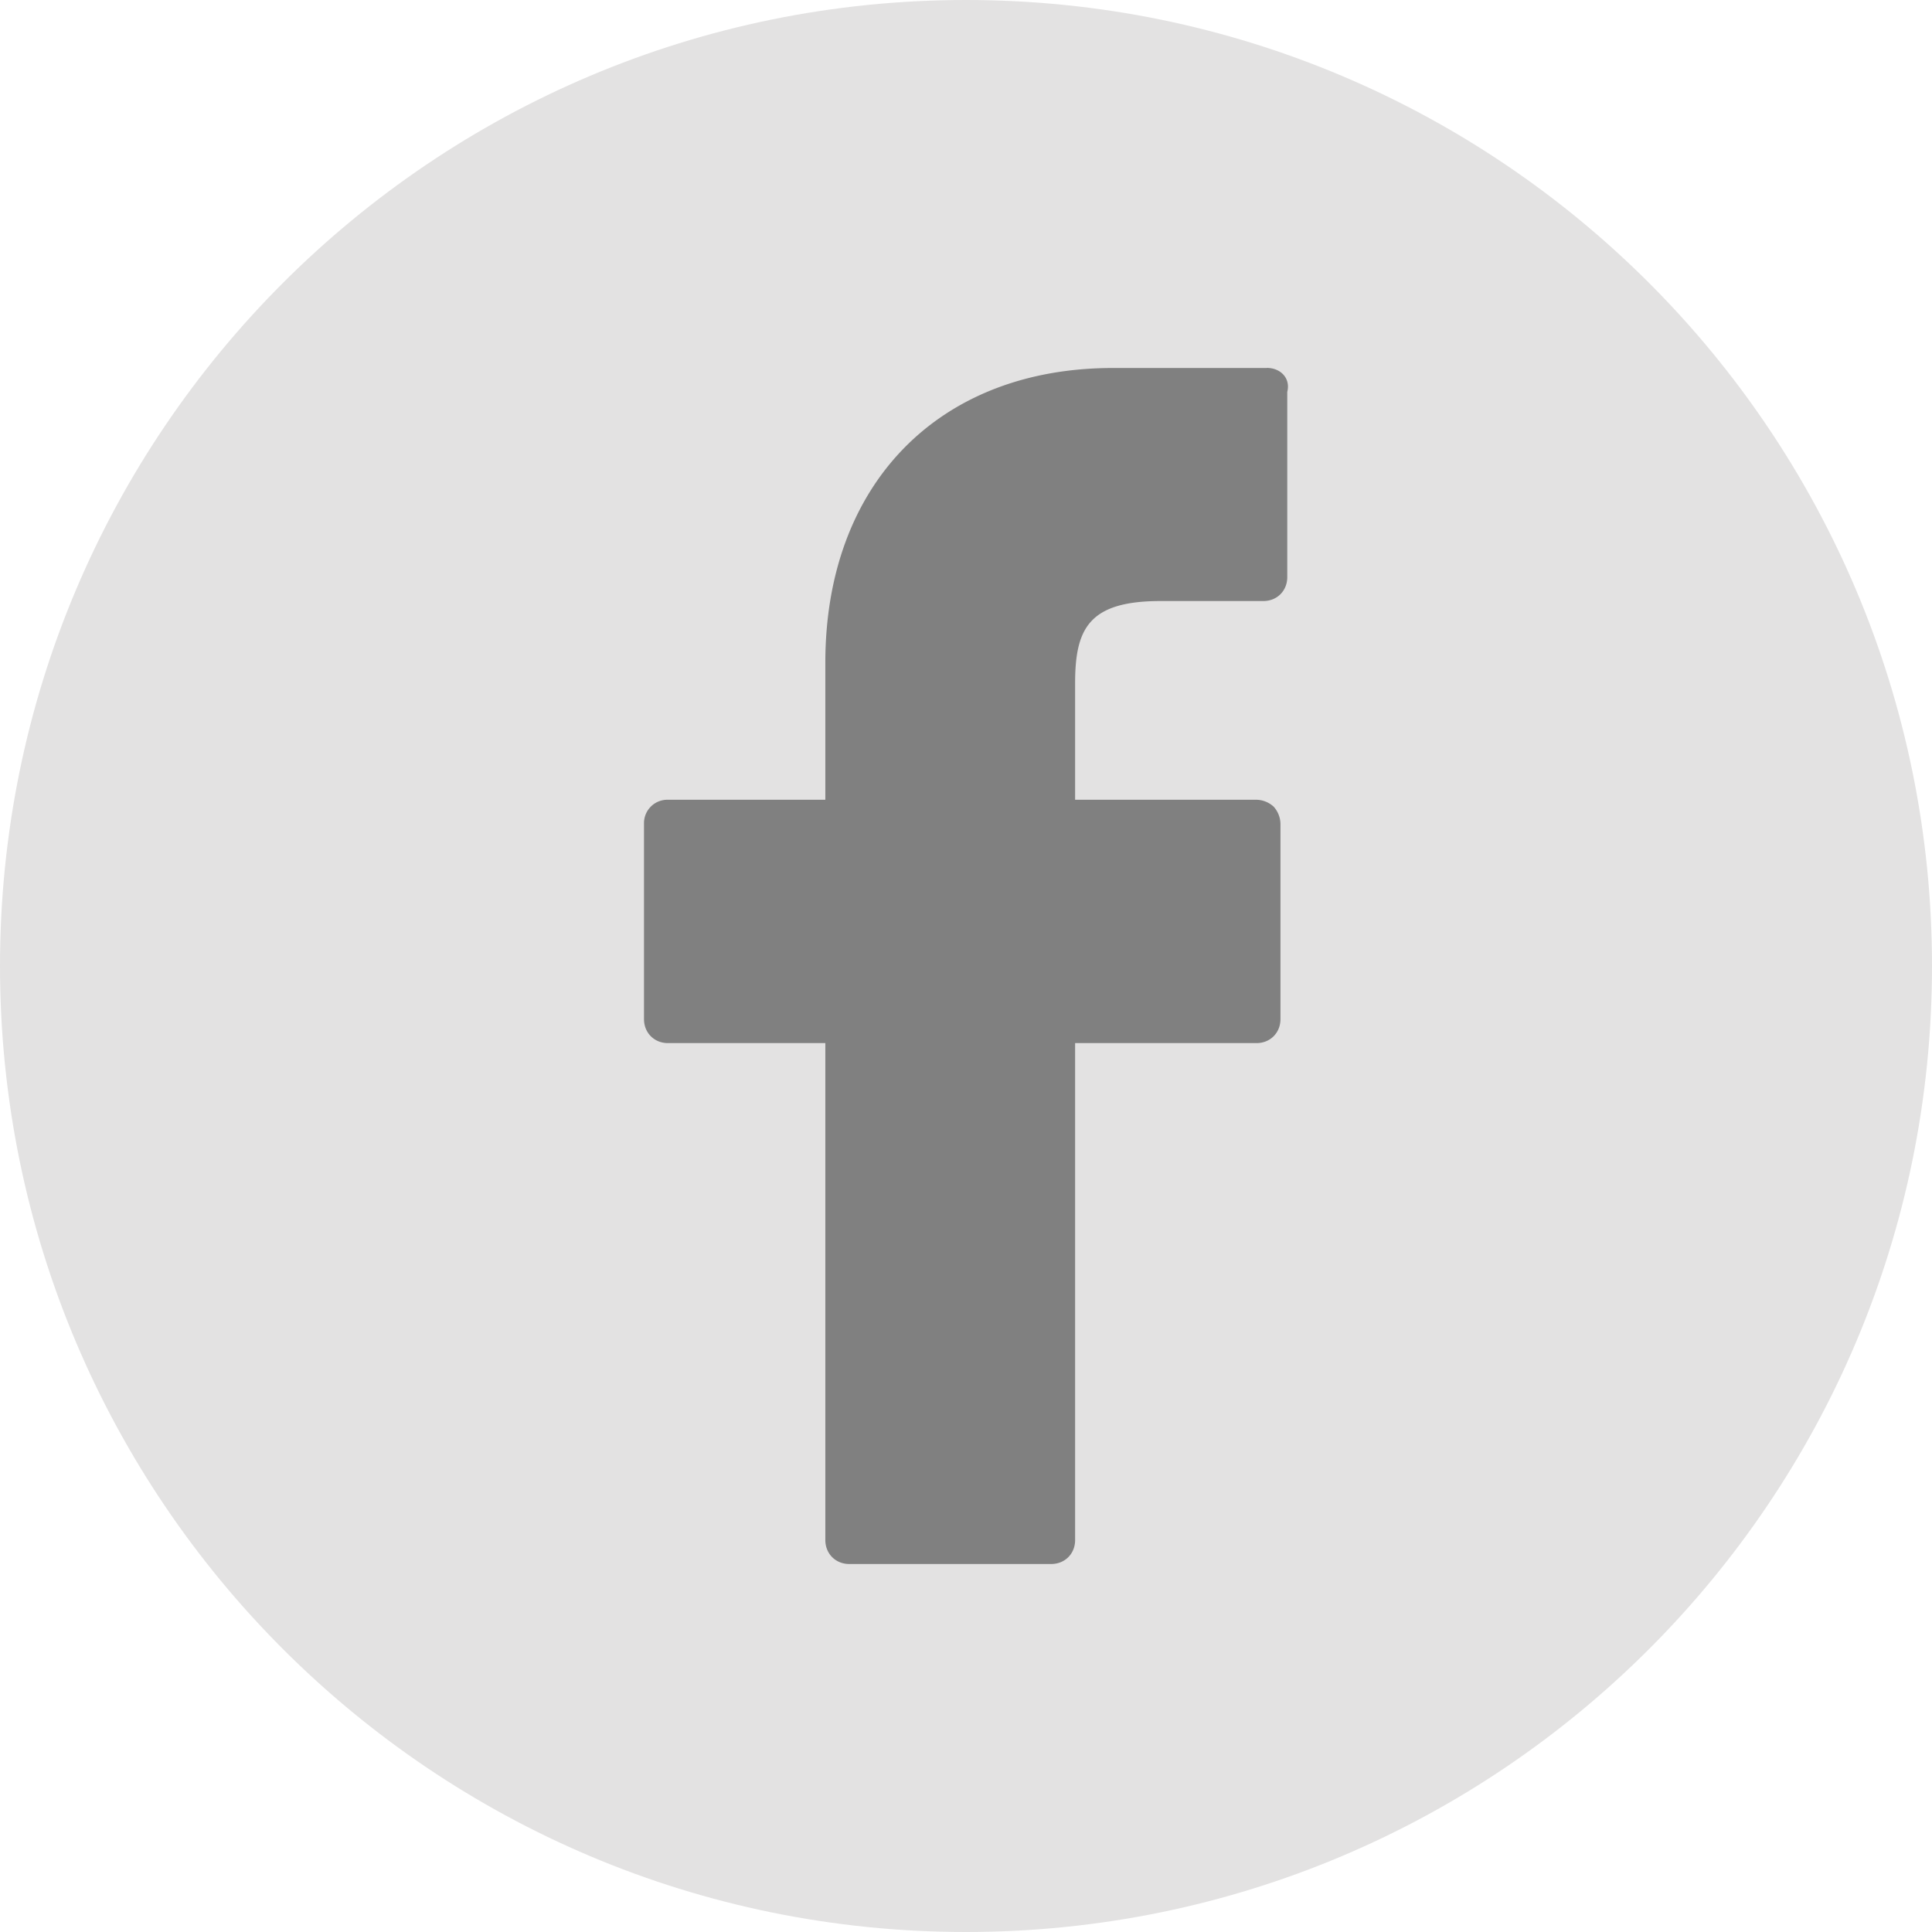
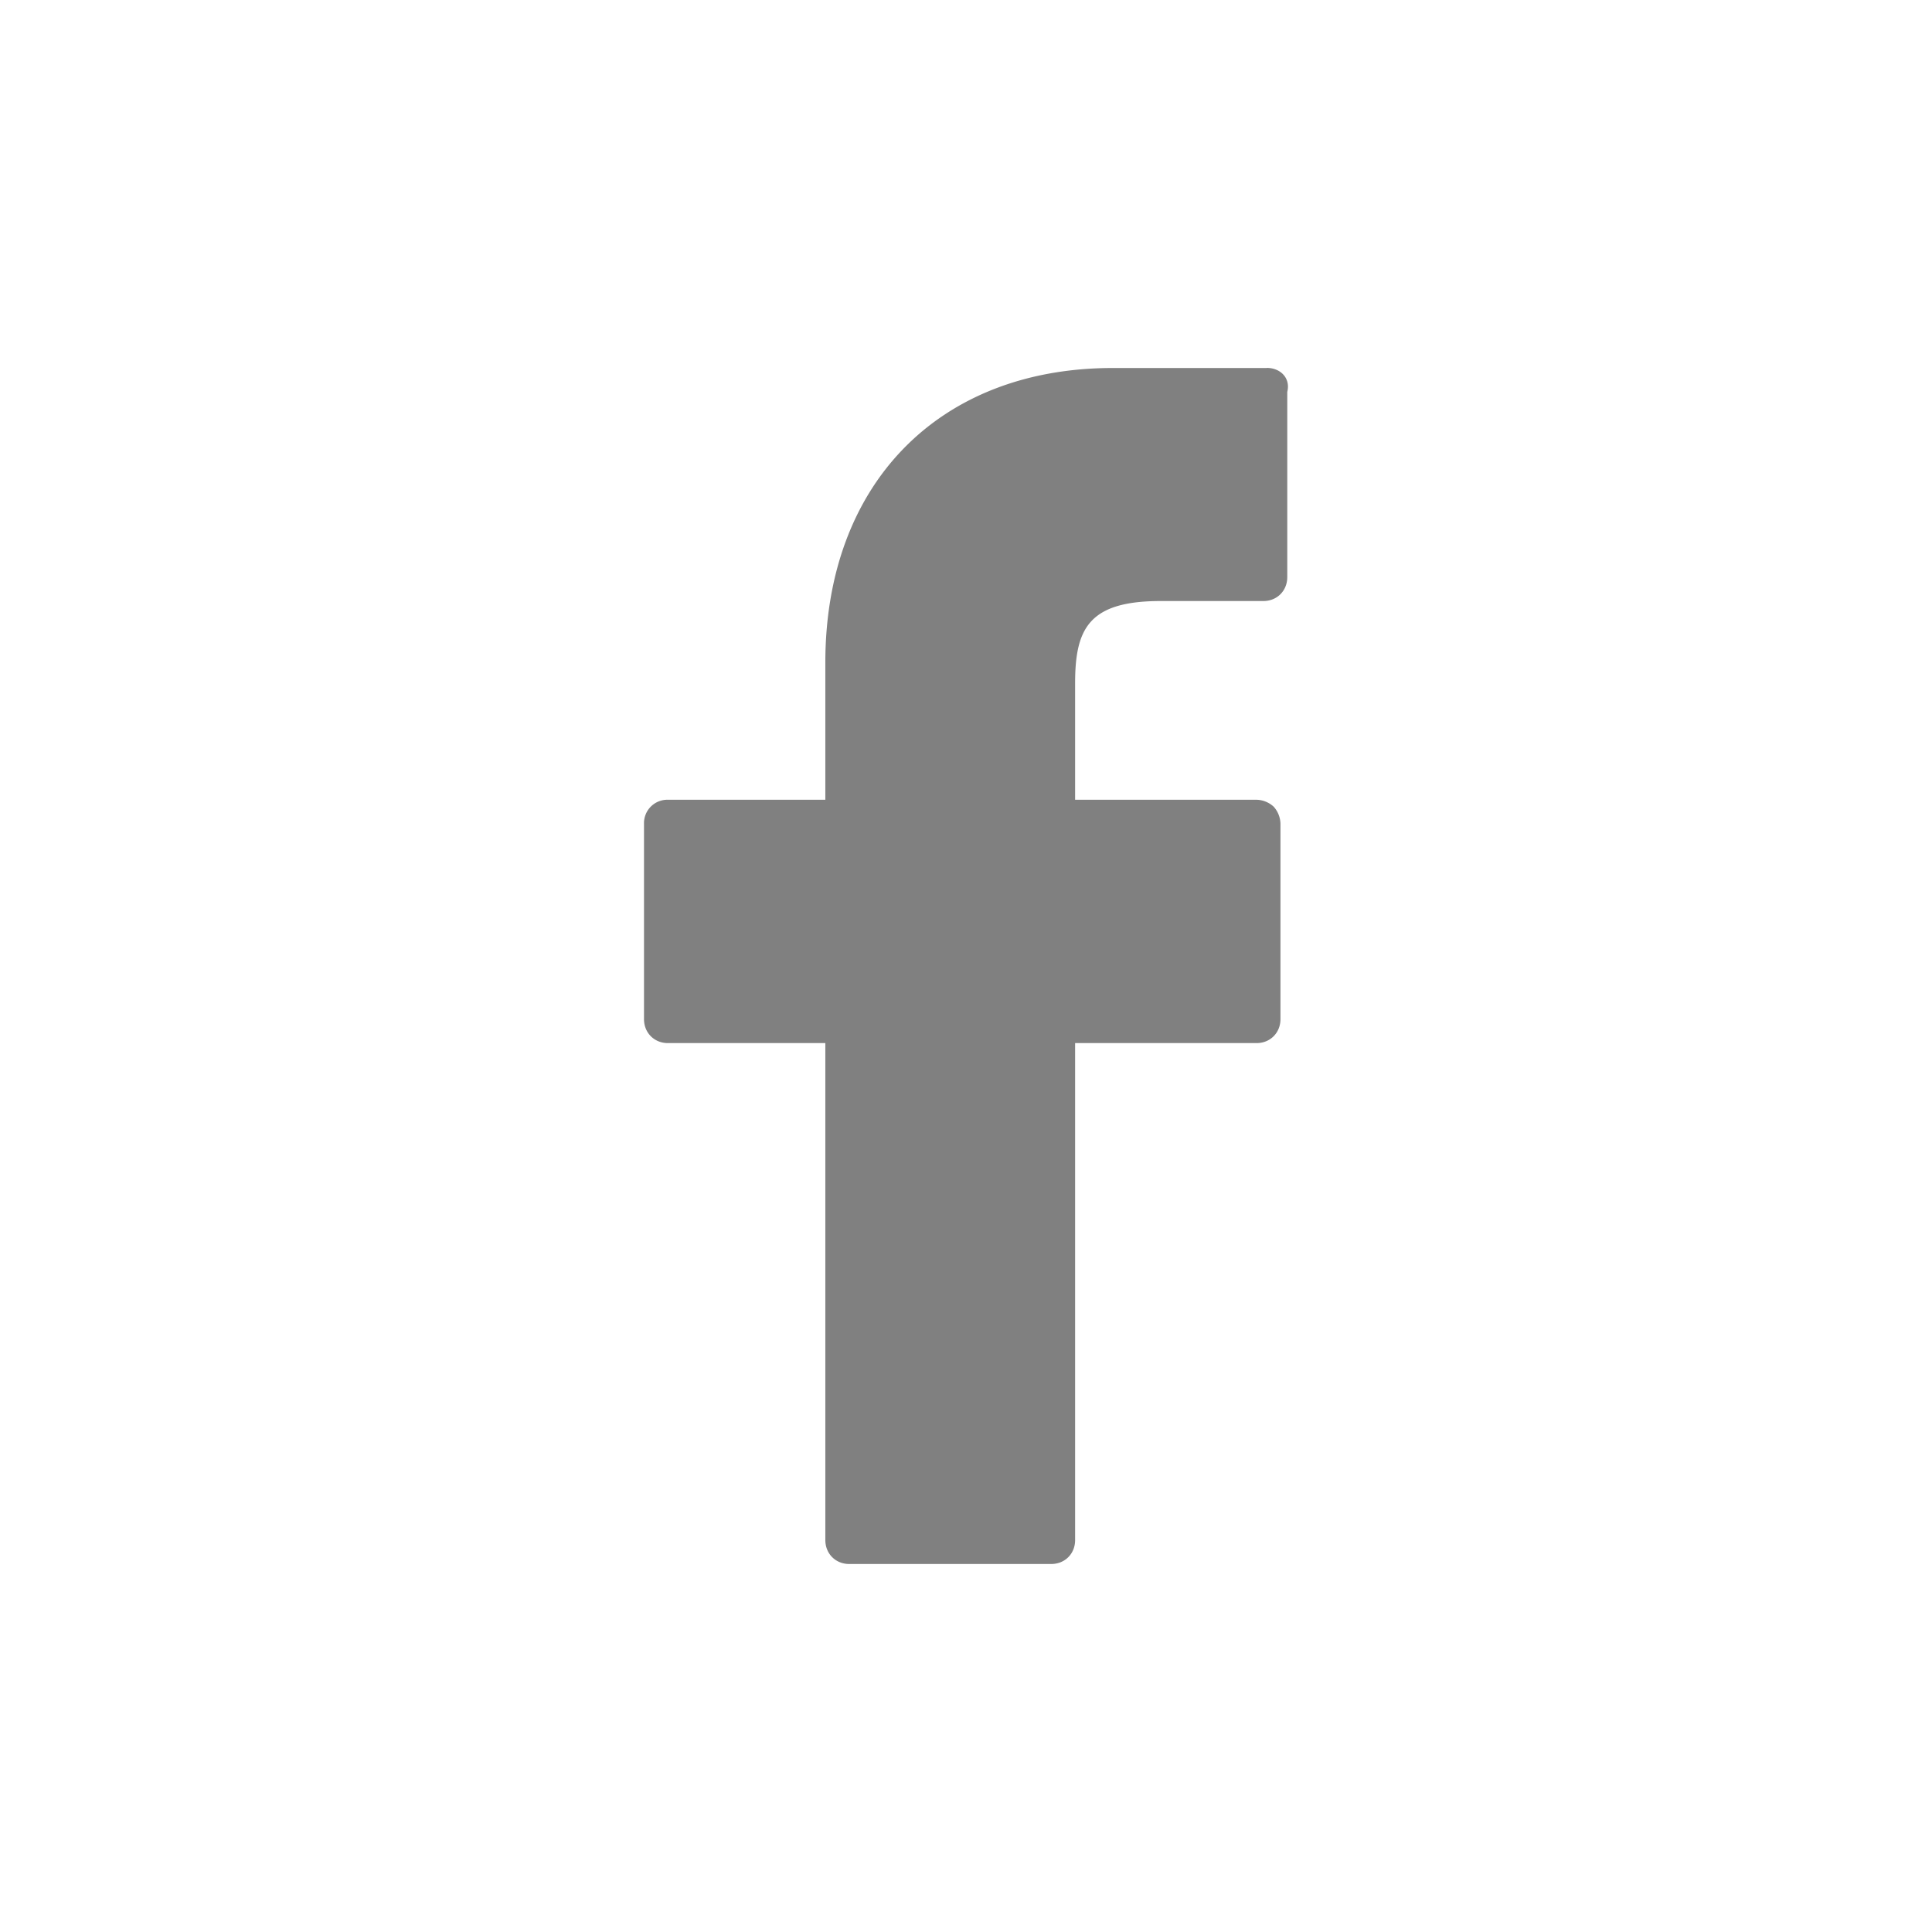
<svg xmlns="http://www.w3.org/2000/svg" xmlns:xlink="http://www.w3.org/1999/xlink" width="21" height="21" viewBox="0 0 21 21">
  <defs>
-     <path id="tq6sa" d="M1355 66.5c0-5.799 4.701-10.5 10.5-10.5s10.5 4.701 10.5 10.5-4.701 10.5-10.5 10.5-10.5-4.701-10.5-10.5z" />
    <path id="tq6sb" d="M1368.77 60h-1.674c-1.897 0-3.125 1.266-3.125 3.203v1.49h-1.71a.254.254 0 0 0-.261.261v2.123c0 .15.112.261.26.261h1.711v5.401c0 .15.112.261.26.261h2.195c.15 0 .26-.112.26-.26v-5.402h1.972c.149 0 .26-.112.26-.26v-2.124a.285.285 0 0 0-.074-.186.285.285 0 0 0-.186-.075h-1.972v-1.266c0-.596.15-.894.93-.894h1.116c.15 0 .26-.112.26-.26V60.26c.038-.15-.074-.261-.222-.261" />
  </defs>
  <g>
    <g transform="translate(-1355 -56)">
      <use fill="#e3e2e2" xlink:href="#tq6sa" />
    </g>
    <g transform="translate(-1355 -56)">
      <g>
        <use fill="gray" xlink:href="#tq6sb" />
      </g>
    </g>
  </g>
</svg>